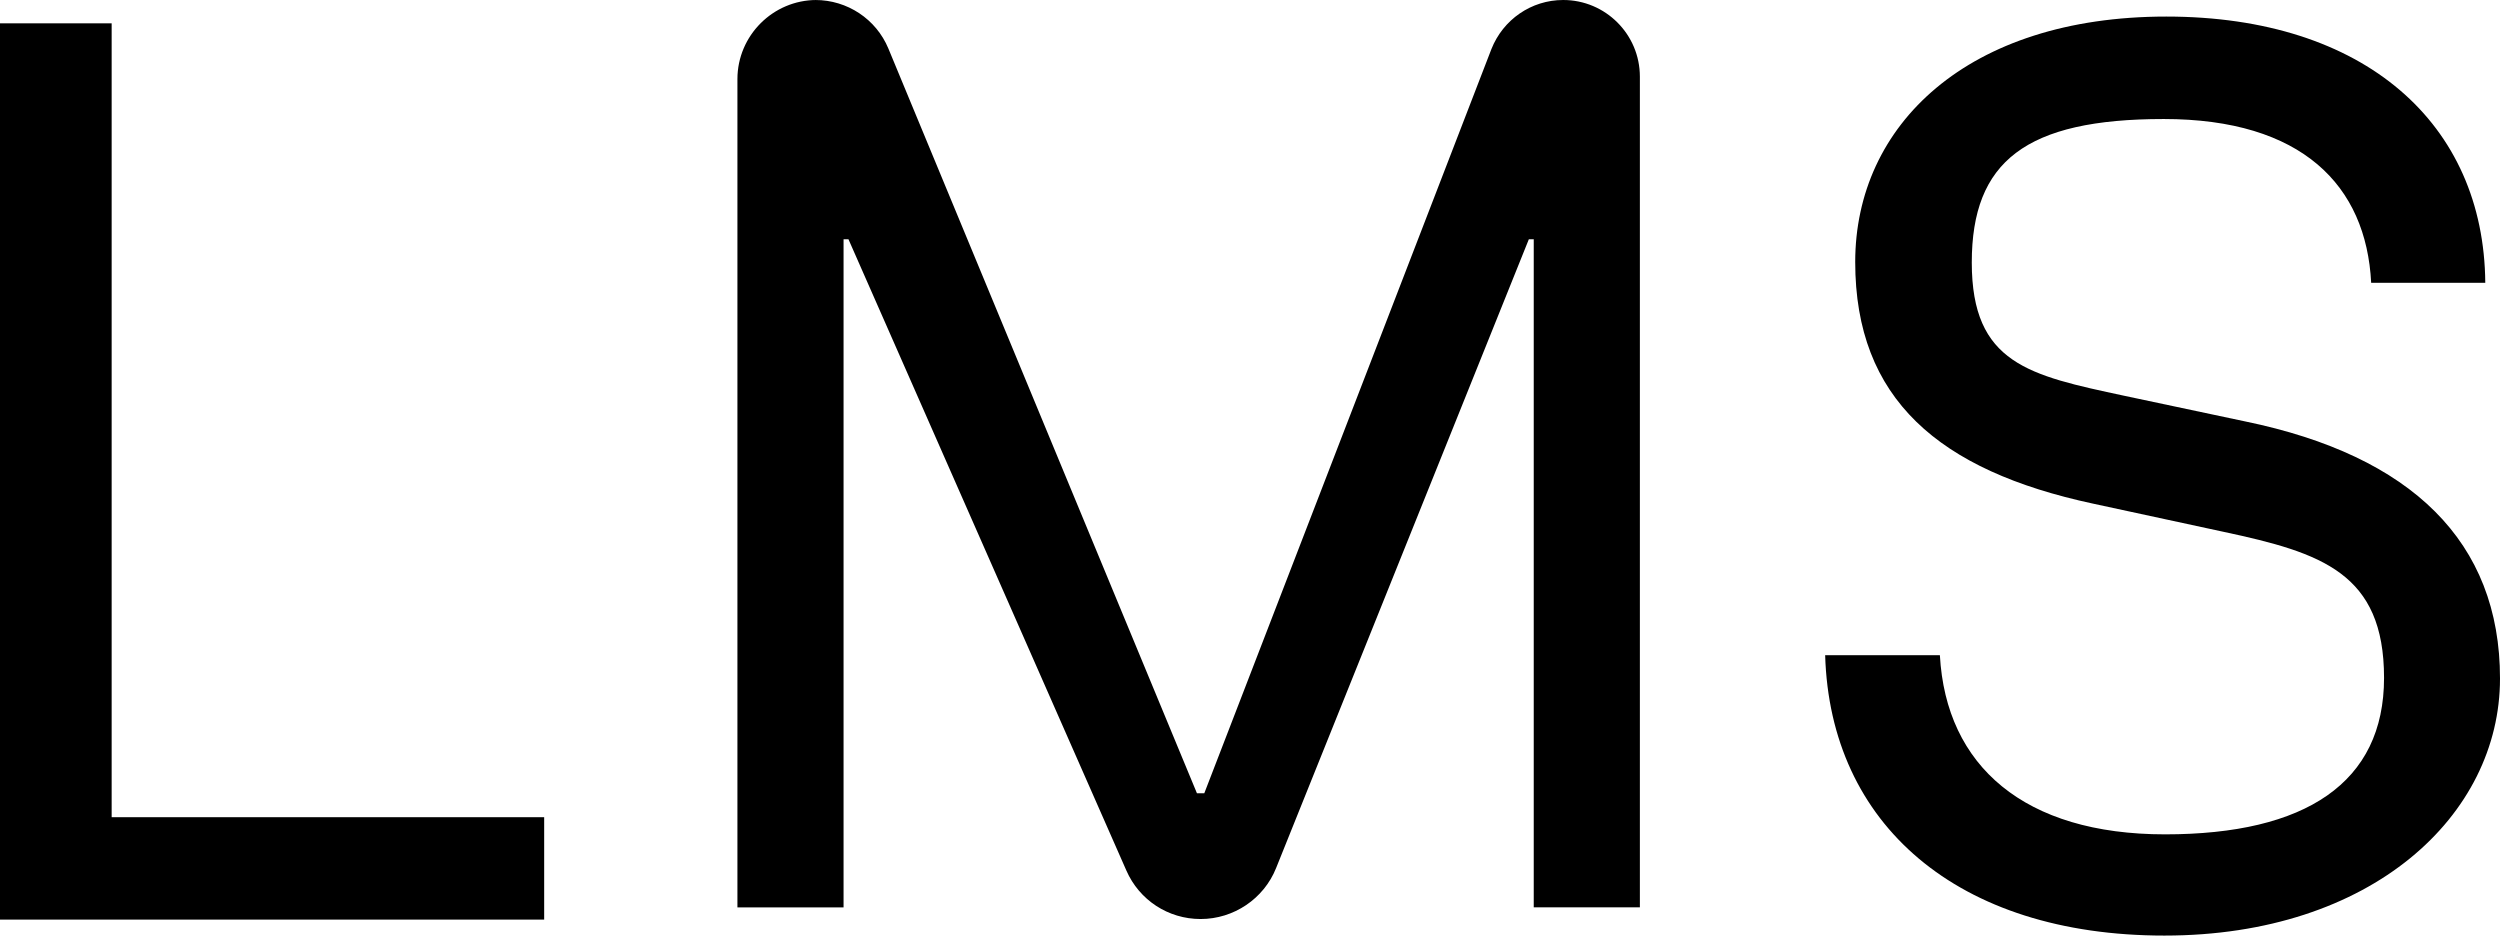
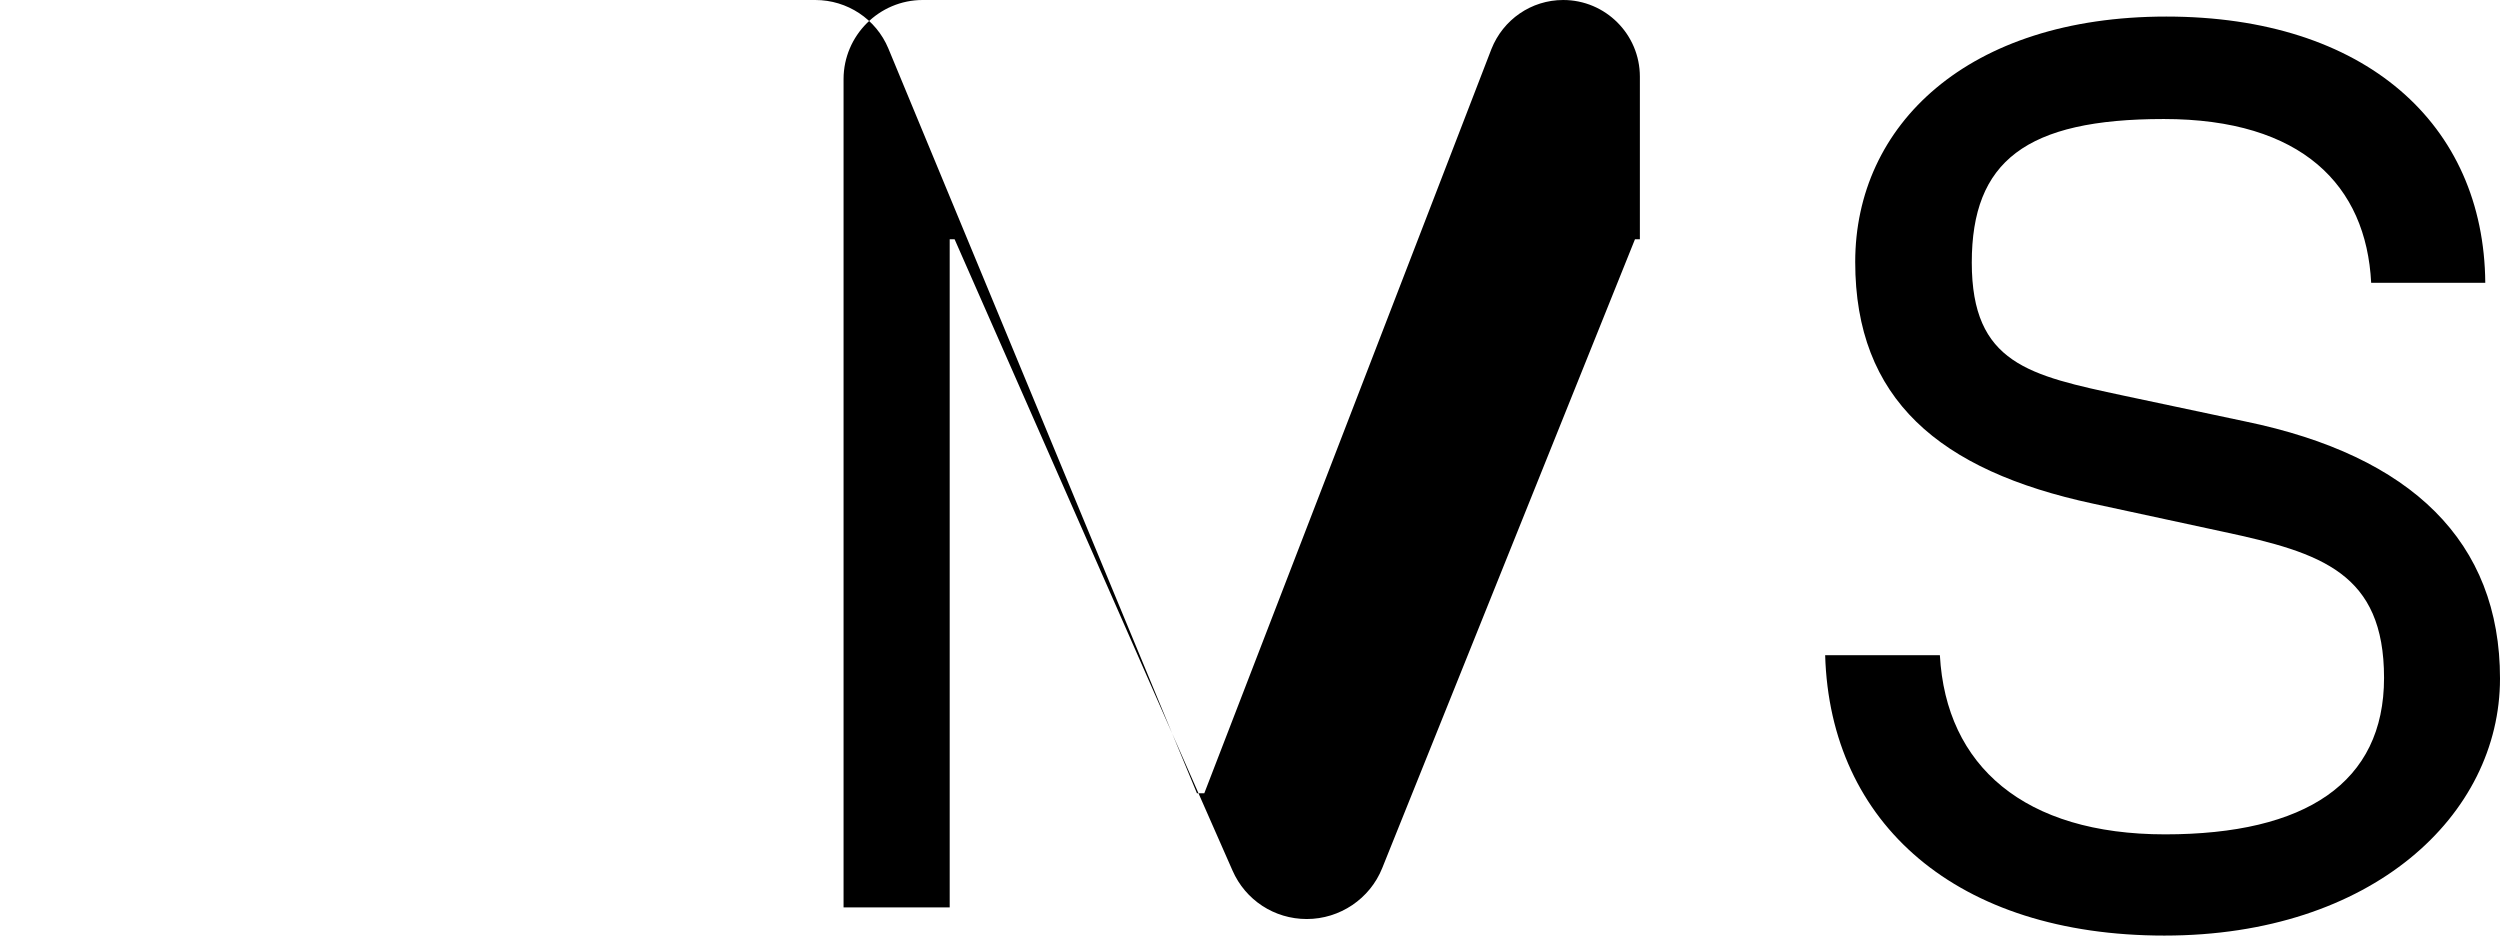
<svg xmlns="http://www.w3.org/2000/svg" id="Capa_1" version="1.1" viewBox="0 0 407.5 152.5">
  <path d="M297.6,106.8h18.6c1,18.1,13.8,29.2,36.7,29.2s35.7-8.4,35.7-25.5-10.2-20.4-26.1-23.8l-21.3-4.6c-25.2-5.4-38.8-17.1-38.8-39.4S320.7,2.7,353.1,2.7s51.8,17.5,52,43.4h-18.6c-.8-15.9-11.3-26.7-33.8-26.7s-31.3,6.9-31.3,23.4,9.4,18.4,24.8,21.7l19.8,4.2c27.1,5.6,41.5,19.6,41.5,41.9s-20.9,41.9-54.7,41.9-54.5-18.2-55.3-45.7h0Z" />
-   <path d="M132.9,0h0c5.2,0,9.9,3.1,11.9,7.9l50.3,121.4h1.2L243.1,8c1.9-4.8,6.5-8,11.7-8h0c6.9,0,12.5,5.6,12.5,12.5v135.4h-17.3V39h-.8l-41.2,102.5c-2,5-6.9,8.3-12.3,8.3h0c-5.3,0-10-3.1-12.1-7.9l-45.3-102.9h-.8v108.9h-17.3V12.9c0-7.1,5.8-12.9,12.9-12.9h0Z" />
-   <path d="M0,3.8h18.2v129.4h70.5v16.7H0S0,3.8,0,3.8Z" />
+   <path d="M132.9,0h0c5.2,0,9.9,3.1,11.9,7.9l50.3,121.4h1.2L243.1,8c1.9-4.8,6.5-8,11.7-8h0c6.9,0,12.5,5.6,12.5,12.5v135.4V39h-.8l-41.2,102.5c-2,5-6.9,8.3-12.3,8.3h0c-5.3,0-10-3.1-12.1-7.9l-45.3-102.9h-.8v108.9h-17.3V12.9c0-7.1,5.8-12.9,12.9-12.9h0Z" />
</svg>